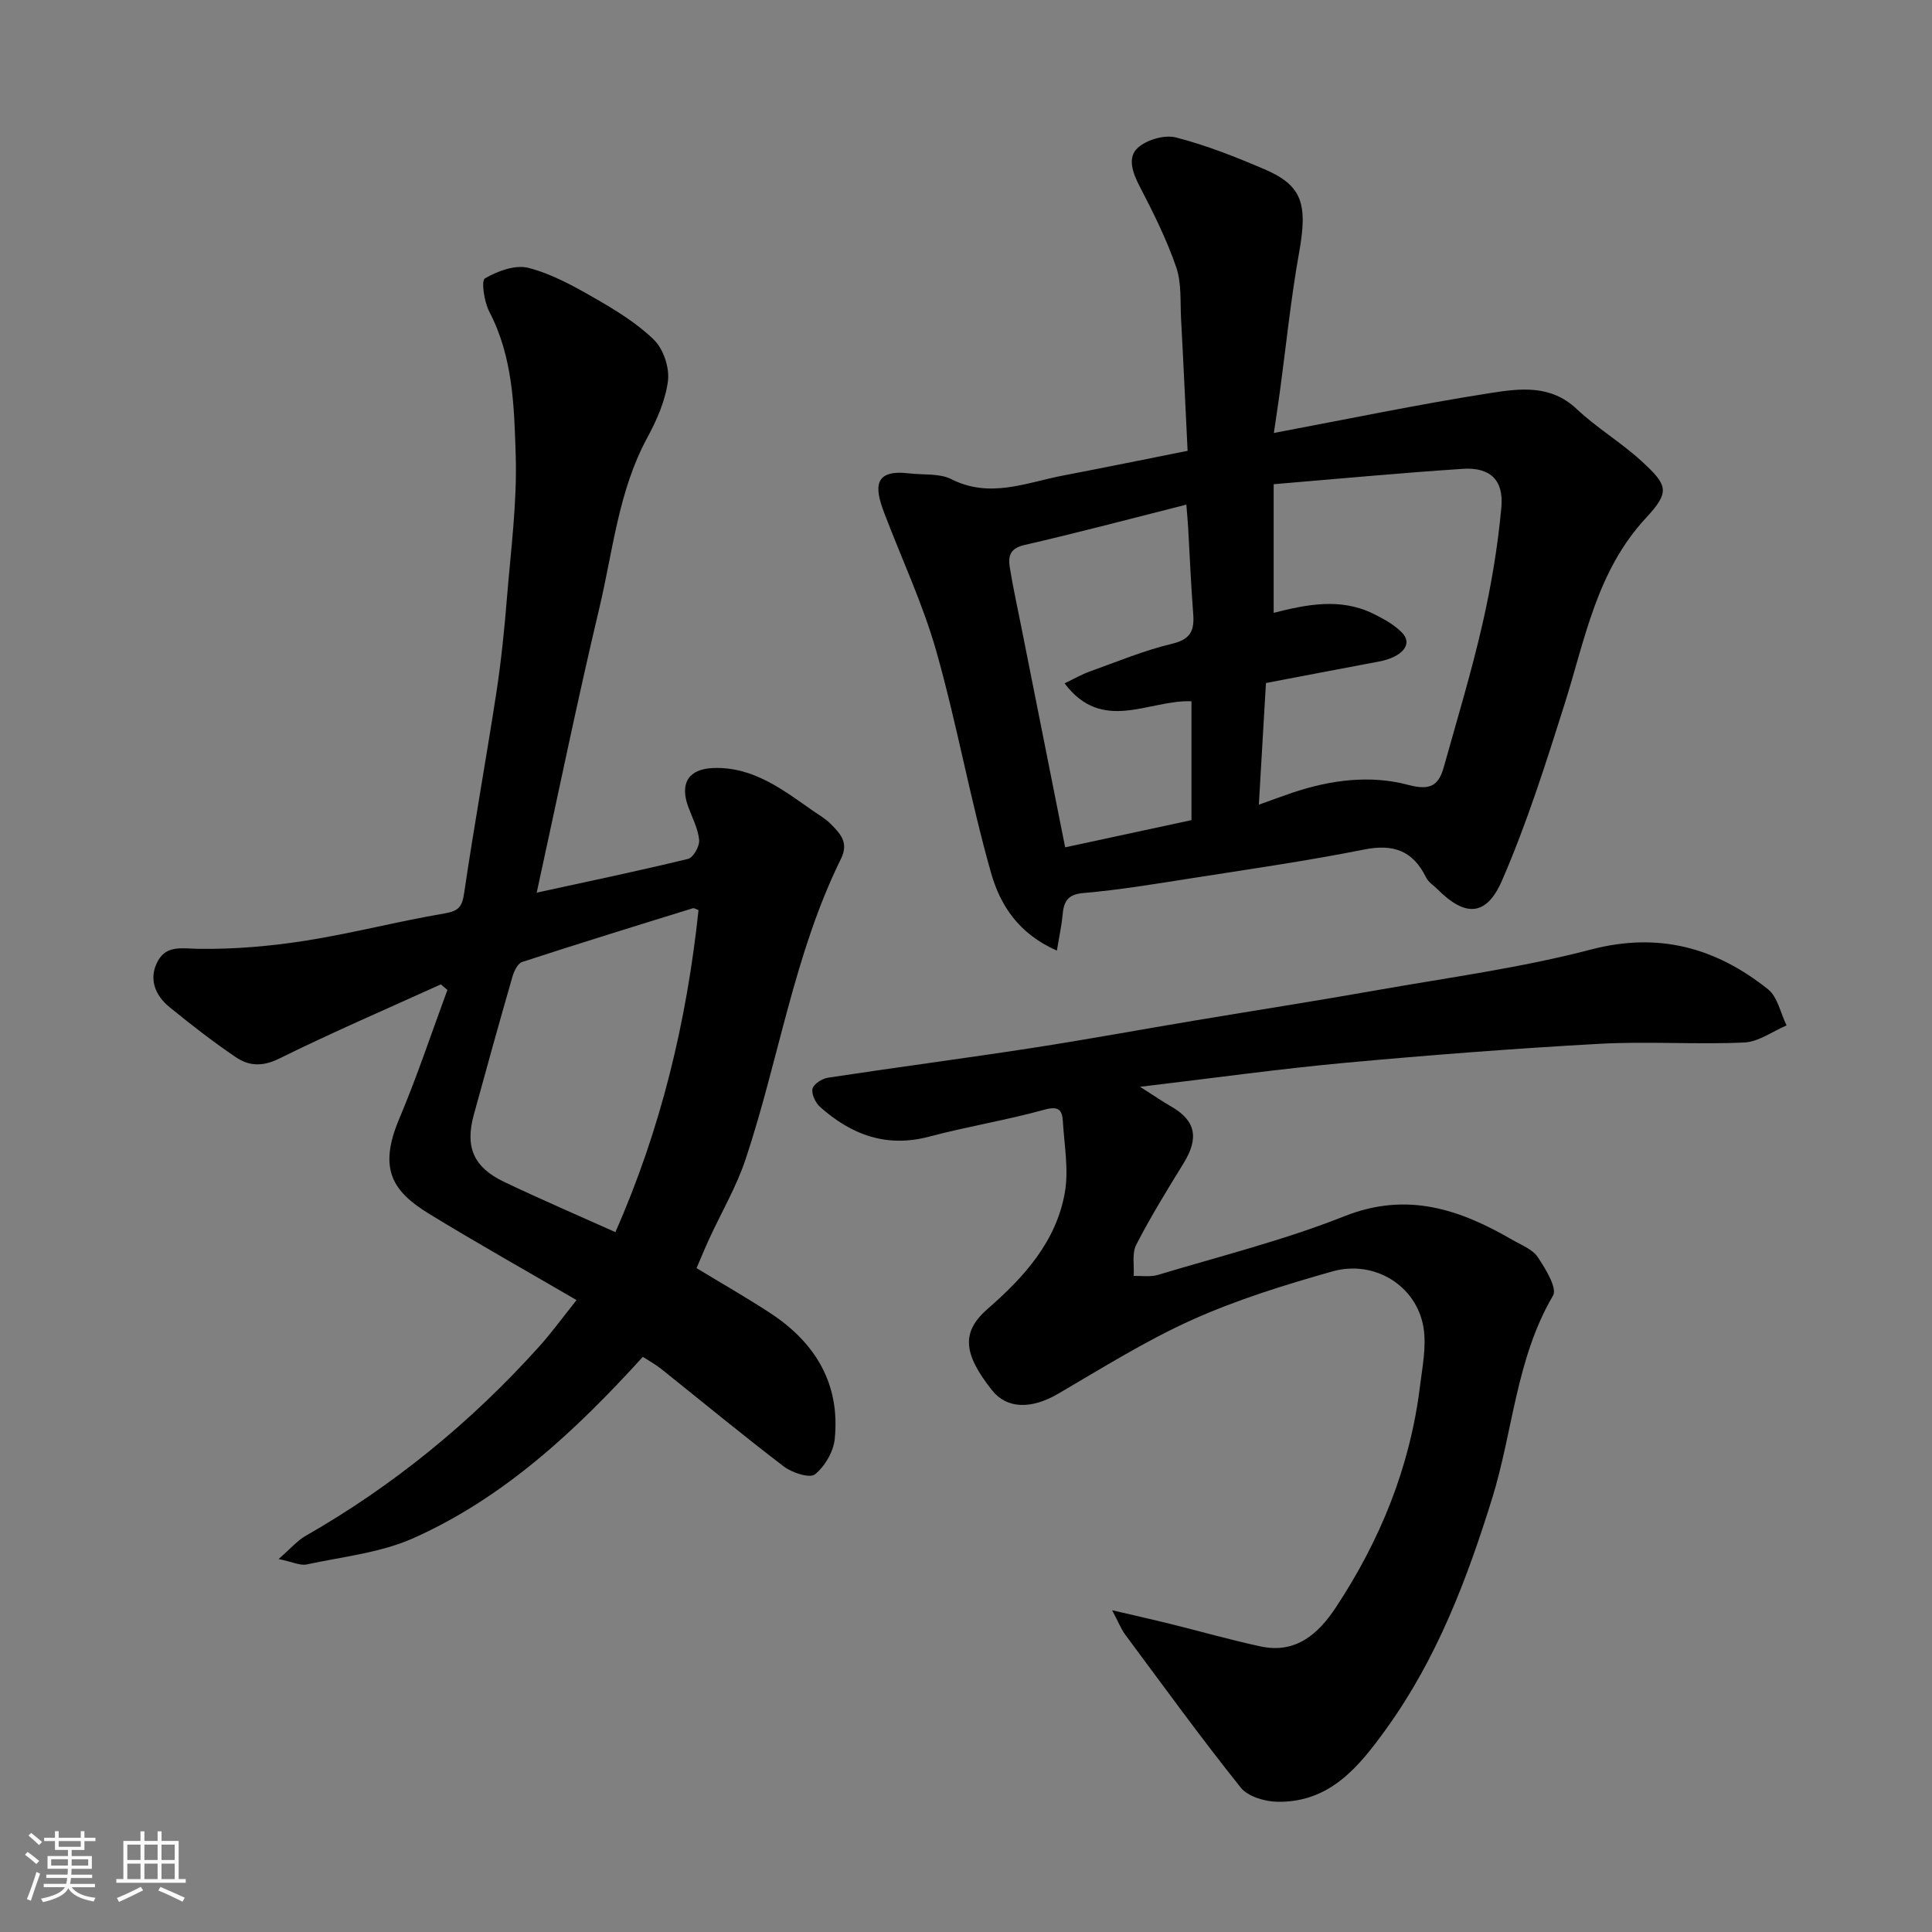
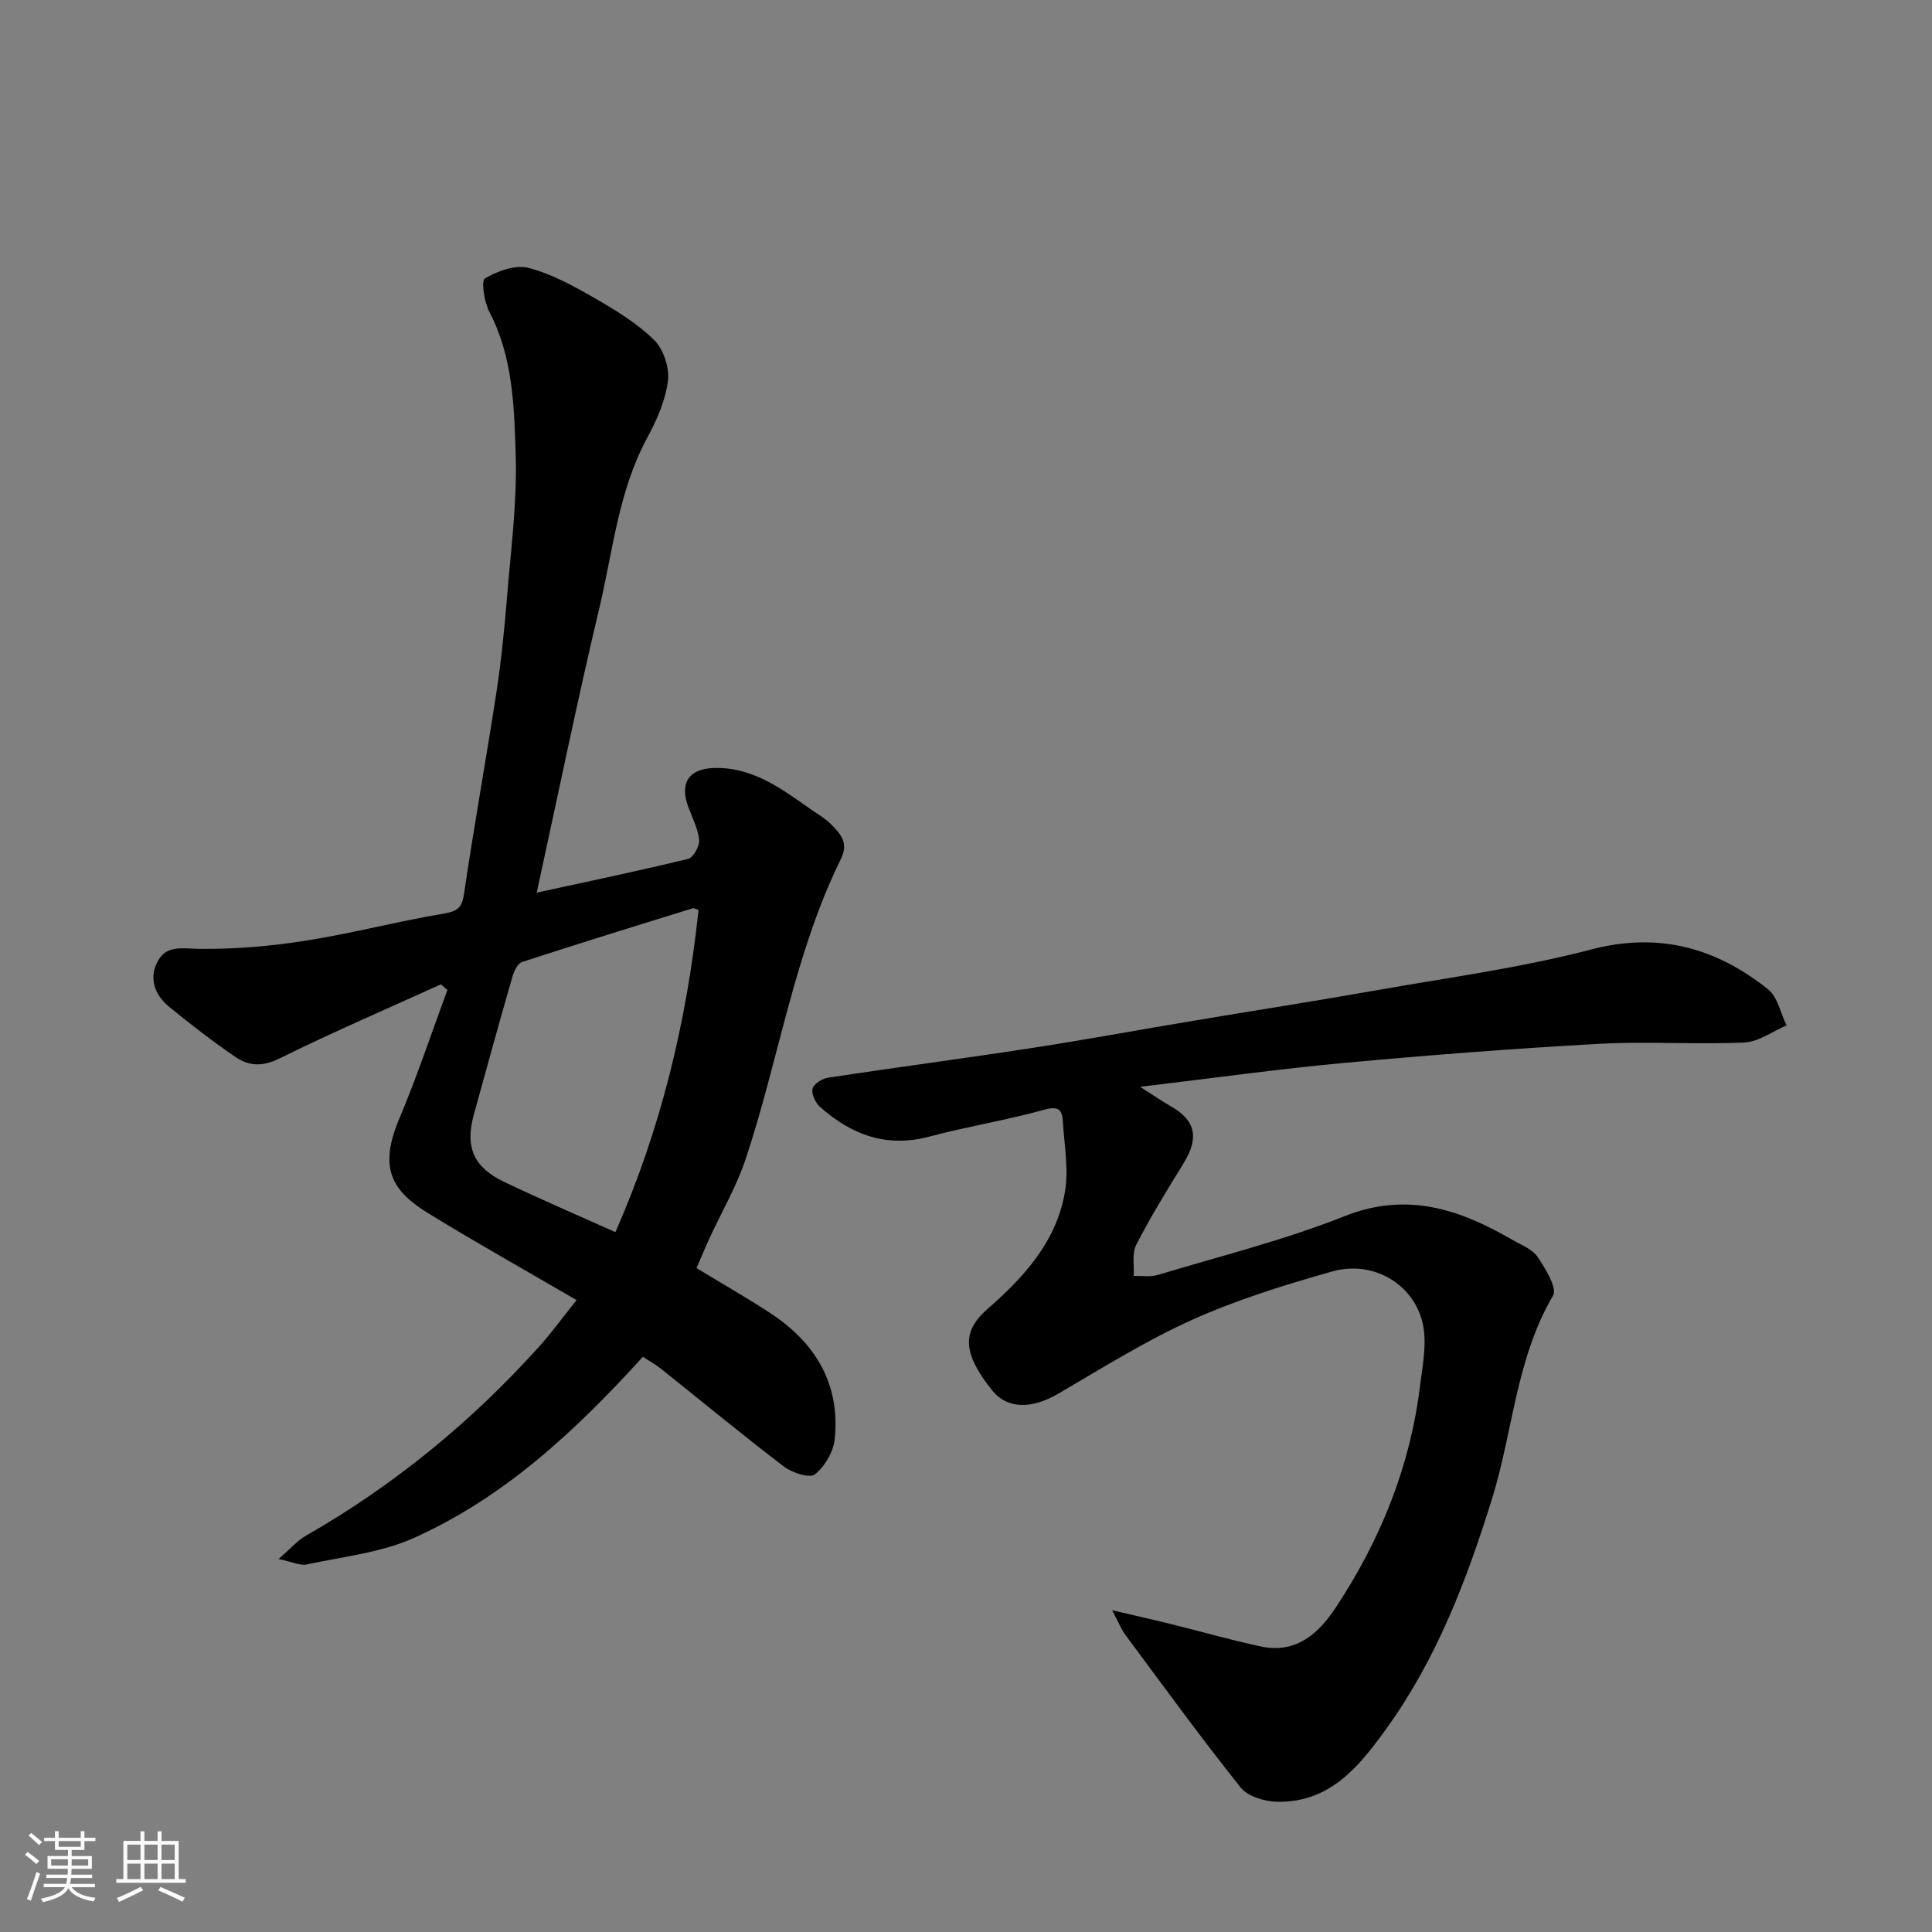
<svg xmlns="http://www.w3.org/2000/svg" enable-background="new 0 0 400 400" viewBox="0 0 400 400">
  <rect x="0" y="0" width="400" height="400" fill="#808080" stroke="none" />
  <path d="m5.17 384 .55-.58c.85.61 1.65 1.24 2.4 1.87l-.59.64c-.83-.73-1.62-1.38-2.36-1.93m1.22 9.53-.82-.34c.71-1.76 1.37-3.64 1.98-5.63.24.13.5.25.76.36-.6 1.67-1.24 3.54-1.92 5.61m-.5-13.5.57-.54c.56.44 1.31 1.06 2.26 1.87l-.64.64c-.68-.66-1.41-1.32-2.19-1.97m3.25.46h2.24v-1.36h.77v1.36h4.57v-1.36h.76v1.36h2.28v.69h-2.28v1.84h-2.64v1.26h4.18v2.64h-4.21c0 .45-.02.86-.05 1.21h4.32v.69h-4.38c-.04.34-.1.75-.19 1.22h5.15v.69h-4.82c.87 1.19 2.51 1.92 4.93 2.19-.17.31-.3.57-.37.76-2.77-.49-4.52-1.41-5.26-2.76-.56 1.26-2.3 2.23-5.24 2.9-.12-.24-.26-.48-.43-.72 2.73-.55 4.38-1.34 4.96-2.38h-4.38v-.69h4.65c.1-.38.17-.79.21-1.22h-4.32v-.69h4.4c.03-.34.05-.75.05-1.21h-4.2v-2.64h4.23v-1.26h-2.69v-1.84h-2.24zm1.46 4.46v1.29h3.45c.01-.4.02-.57.01-.53v-.32-.45h-3.46zm1.55-2.59h4.57v-1.19h-4.57zm6.11 2.59h-3.42v.77c-.01.19-.01.37-.02.53h3.44z" fill="#fafafa" />
  <path d="m32.63 379.16h.82v1.98h3.54v7.89h1.46v.78h-14.37v-.78h1.46v-7.89h3.54v-1.98h.82v1.98h2.73zm-3.49 11.48.5.73c-1.61.82-3.28 1.63-5 2.41-.13-.27-.28-.55-.44-.82 1.75-.72 3.4-1.49 4.94-2.32m-2.78-5.55h2.73v-3.18h-2.73zm0 3.95h2.73v-3.2h-2.73zm3.54-3.95h2.73v-3.18h-2.73zm0 3.95h2.73v-3.2h-2.73zm7.89 4.68c-1.84-.92-3.51-1.7-5.02-2.32l.45-.73c1.89.8 3.57 1.55 5.04 2.23zm-1.62-11.81h-2.73v3.18h2.73zm-2.73 7.13h2.73v-3.2h-2.73z" fill="#fafafa" />
  <g fill="#000001">
    <path d="m119.37 269.17c-10.56-6.16-20.66-11.82-30.52-17.86-7.46-4.57-10.63-9.16-6.21-19.63 3.7-8.75 6.69-17.8 9.99-26.72-.45-.39-.9-.77-1.35-1.16-11.19 5.08-22.49 9.94-33.5 15.38-3.44 1.7-6.26 1.54-8.98-.31-4.73-3.22-9.27-6.74-13.7-10.35-3.11-2.53-4.4-6.08-2.34-9.69 1.84-3.22 5.14-2.42 8.51-2.38 7.33.09 14.74-.55 21.99-1.69 9.64-1.52 19.13-4.01 28.76-5.64 2.93-.49 3.66-1.37 4.08-4.23 2.04-13.88 4.55-27.7 6.68-41.57.99-6.48 1.65-13.02 2.18-19.56.8-9.85 2.12-19.74 1.81-29.57-.31-10.02-.57-20.29-5.46-29.65-1.06-2.03-1.72-6.42-.91-6.9 2.61-1.52 6.28-2.88 9-2.18 4.77 1.22 9.3 3.73 13.64 6.22 4.37 2.51 8.81 5.2 12.37 8.69 1.96 1.92 3.23 5.77 2.88 8.51-.52 4.07-2.33 8.14-4.32 11.82-5.94 11-7.06 23.32-9.87 35.13-4.62 19.44-8.62 39.02-12.98 58.98 10.62-2.31 21.03-4.48 31.35-6.99 1.07-.26 2.41-2.65 2.28-3.92-.23-2.35-1.43-4.61-2.27-6.9-1.77-4.84.08-7.8 5.21-7.99 8.29-.3 14.43 4.54 20.73 8.93 1.2.84 2.52 1.58 3.54 2.62 1.95 1.98 3.84 3.82 2.16 7.23-9.73 19.73-12.87 41.57-19.75 62.21-1.89 5.69-5 10.97-7.52 16.46-.93 2.03-1.78 4.09-2.64 6.09 5.25 3.19 10.34 6.09 15.23 9.29 9.38 6.13 14.55 14.69 13.38 26.11-.27 2.62-2.05 5.67-4.1 7.3-1.08.86-4.72-.32-6.41-1.61-8.6-6.55-16.93-13.45-25.38-20.19-1.25-1-2.69-1.78-3.84-2.53-13.92 15.32-28.69 29.11-47.43 37.51-6.83 3.06-14.7 3.86-22.15 5.47-1.36.29-2.96-.53-5.83-1.12 2.53-2.2 3.89-3.82 5.61-4.8 18.17-10.39 34.15-23.47 48.15-38.98 2.63-2.9 4.94-6.09 7.93-9.83zm25.25-80.74c-.33-.11-.85-.49-1.22-.37-11.78 3.64-23.57 7.28-35.3 11.11-.92.3-1.68 1.91-2.01 3.06-2.74 9.51-5.39 19.05-8 28.59-1.83 6.69-.05 10.86 6.31 13.89 7.48 3.57 15.1 6.84 23.01 10.39 9.41-21.31 14.76-43.55 17.21-66.67z" />
-     <path d="m218.82 196.81c-8.12-3.55-11.8-9.66-13.62-16.04-4.31-15.16-7.05-30.76-11.34-45.92-2.78-9.82-7.2-19.18-10.83-28.76-1.98-5.21-2.17-8.97 5.23-8.08 2.93.35 6.24-.05 8.71 1.2 7.97 4.03 15.44.73 23.06-.74 8.47-1.63 16.93-3.35 25.85-5.13-.44-8.89-.85-18.07-1.35-27.25-.2-3.62.13-7.47-1.01-10.78-1.99-5.77-4.75-11.32-7.58-16.75-1.45-2.8-2.57-5.95-.39-7.94 1.84-1.68 5.54-2.77 7.91-2.16 6.26 1.6 12.34 4.02 18.31 6.57 7.88 3.37 9 7.2 7.19 17.29-1.7 9.48-2.66 19.09-3.96 28.65-.37 2.73-.79 5.45-1.26 8.67 15.33-2.88 30.06-5.96 44.92-8.28 5.99-.93 12.38-1.77 17.74 3.29 4.15 3.91 9.16 6.9 13.38 10.75 5.52 5.05 6.06 6.38 1 11.83-10.22 11.01-12.59 25.06-16.84 38.51-3.9 12.35-7.83 24.77-12.99 36.62-3.25 7.45-7.66 7.43-13.28 1.8-.82-.82-1.94-1.51-2.42-2.5-2.72-5.53-6.74-6.99-12.84-5.77-12 2.39-24.13 4.12-36.22 6.02-7.27 1.14-14.55 2.35-21.87 2.98-3.39.29-4.09 1.85-4.33 4.62-.2 2.16-.69 4.32-1.17 7.3zm41.81-30.21c3.12-1.11 5.07-1.85 7.04-2.51 7.84-2.62 16.04-3.69 23.92-1.58 4.67 1.25 6.3.02 7.36-3.79 2.75-9.84 5.72-19.63 7.99-29.58 1.81-7.92 3.16-16 3.9-24.08.52-5.72-2.35-8.36-7.98-7.99-12.86.84-25.7 2.06-39.16 3.18v26.63c6.87-1.74 13.78-3.14 20.55.15 2.16 1.05 4.39 2.28 6.03 3.96 2.32 2.39.06 5.07-4.87 5.99-7.78 1.46-15.56 2.96-23.31 4.43-.48 8.3-.94 16.18-1.47 25.19zm-13.95 3.2c0-8.47 0-16.54 0-24.61-8.84-.35-18.41 6.73-26.27-3.71 2.07-.99 3.59-1.87 5.22-2.46 5.66-2.02 11.26-4.36 17.08-5.75 3.86-.92 4.59-2.8 4.33-6.19-.46-5.91-.7-11.84-1.04-17.76-.08-1.4-.22-2.79-.38-4.84-11.54 2.91-22.51 5.83-33.57 8.37-3.03.7-3.34 2.41-2.98 4.65.67 4.17 1.59 8.3 2.41 12.45 3.02 15.16 6.04 30.32 9.05 45.48 8.62-1.86 17.44-3.76 26.15-5.63z" />
    <path d="m230.25 333.38c4.92 1.15 8.65 1.99 12.36 2.91 6.16 1.52 12.26 3.28 18.46 4.6 7.23 1.53 11.9-2.63 15.49-8.07 9.2-13.92 15.36-29.06 17.42-45.72.5-4.07 1.38-8.31.74-12.25-1.41-8.63-10.13-14.09-18.89-11.61-9.83 2.78-19.69 5.83-28.98 10-9.61 4.32-18.64 9.99-27.77 15.32-5.55 3.24-10.6 3.17-13.69-.72-6.06-7.64-6.35-12.12-.9-16.86 7.55-6.58 14.24-13.97 15.99-24.18.81-4.73-.14-9.78-.43-14.68-.14-2.44-1-3.16-3.86-2.36-7.84 2.17-15.92 3.47-23.78 5.56-8.86 2.36-16.15-.37-22.63-6.15-.95-.85-1.82-2.68-1.55-3.77.24-.99 2-2.1 3.23-2.28 14.06-2.13 28.17-3.99 42.23-6.15 11.29-1.74 22.53-3.82 33.8-5.7 12.56-2.1 25.15-4.06 37.69-6.28 14.78-2.61 29.73-4.61 44.21-8.4 14.09-3.68 25.86-.36 36.65 8.22 2 1.59 2.6 4.95 3.85 7.49-2.92 1.24-5.79 3.4-8.76 3.54-9.98.45-20.02-.28-29.99.27-17.59.97-35.17 2.33-52.71 3.94-13.64 1.26-27.23 3.16-42.39 4.96 3 1.91 4.66 3.06 6.42 4.07 5.09 2.91 5.82 6.5 2.61 11.72-3.42 5.56-6.85 11.13-9.83 16.92-.91 1.77-.39 4.28-.52 6.45 1.67-.05 3.46.25 5-.21 12.93-3.9 26.11-7.18 38.62-12.15 12.99-5.16 23.9-1.43 34.82 4.91 1.83 1.06 4.12 1.92 5.2 3.53 1.61 2.41 4.09 6.43 3.18 7.99-7.65 13.01-8.28 28.01-12.59 41.92-5.23 16.87-11.46 33.23-21.9 47.72-5.69 7.9-11.69 15.32-22.55 15.16-2.61-.04-6.14-1.08-7.63-2.95-8.26-10.34-16.04-21.07-23.94-31.7-.83-1.14-1.35-2.51-2.68-5.01z" />
  </g>
</svg>